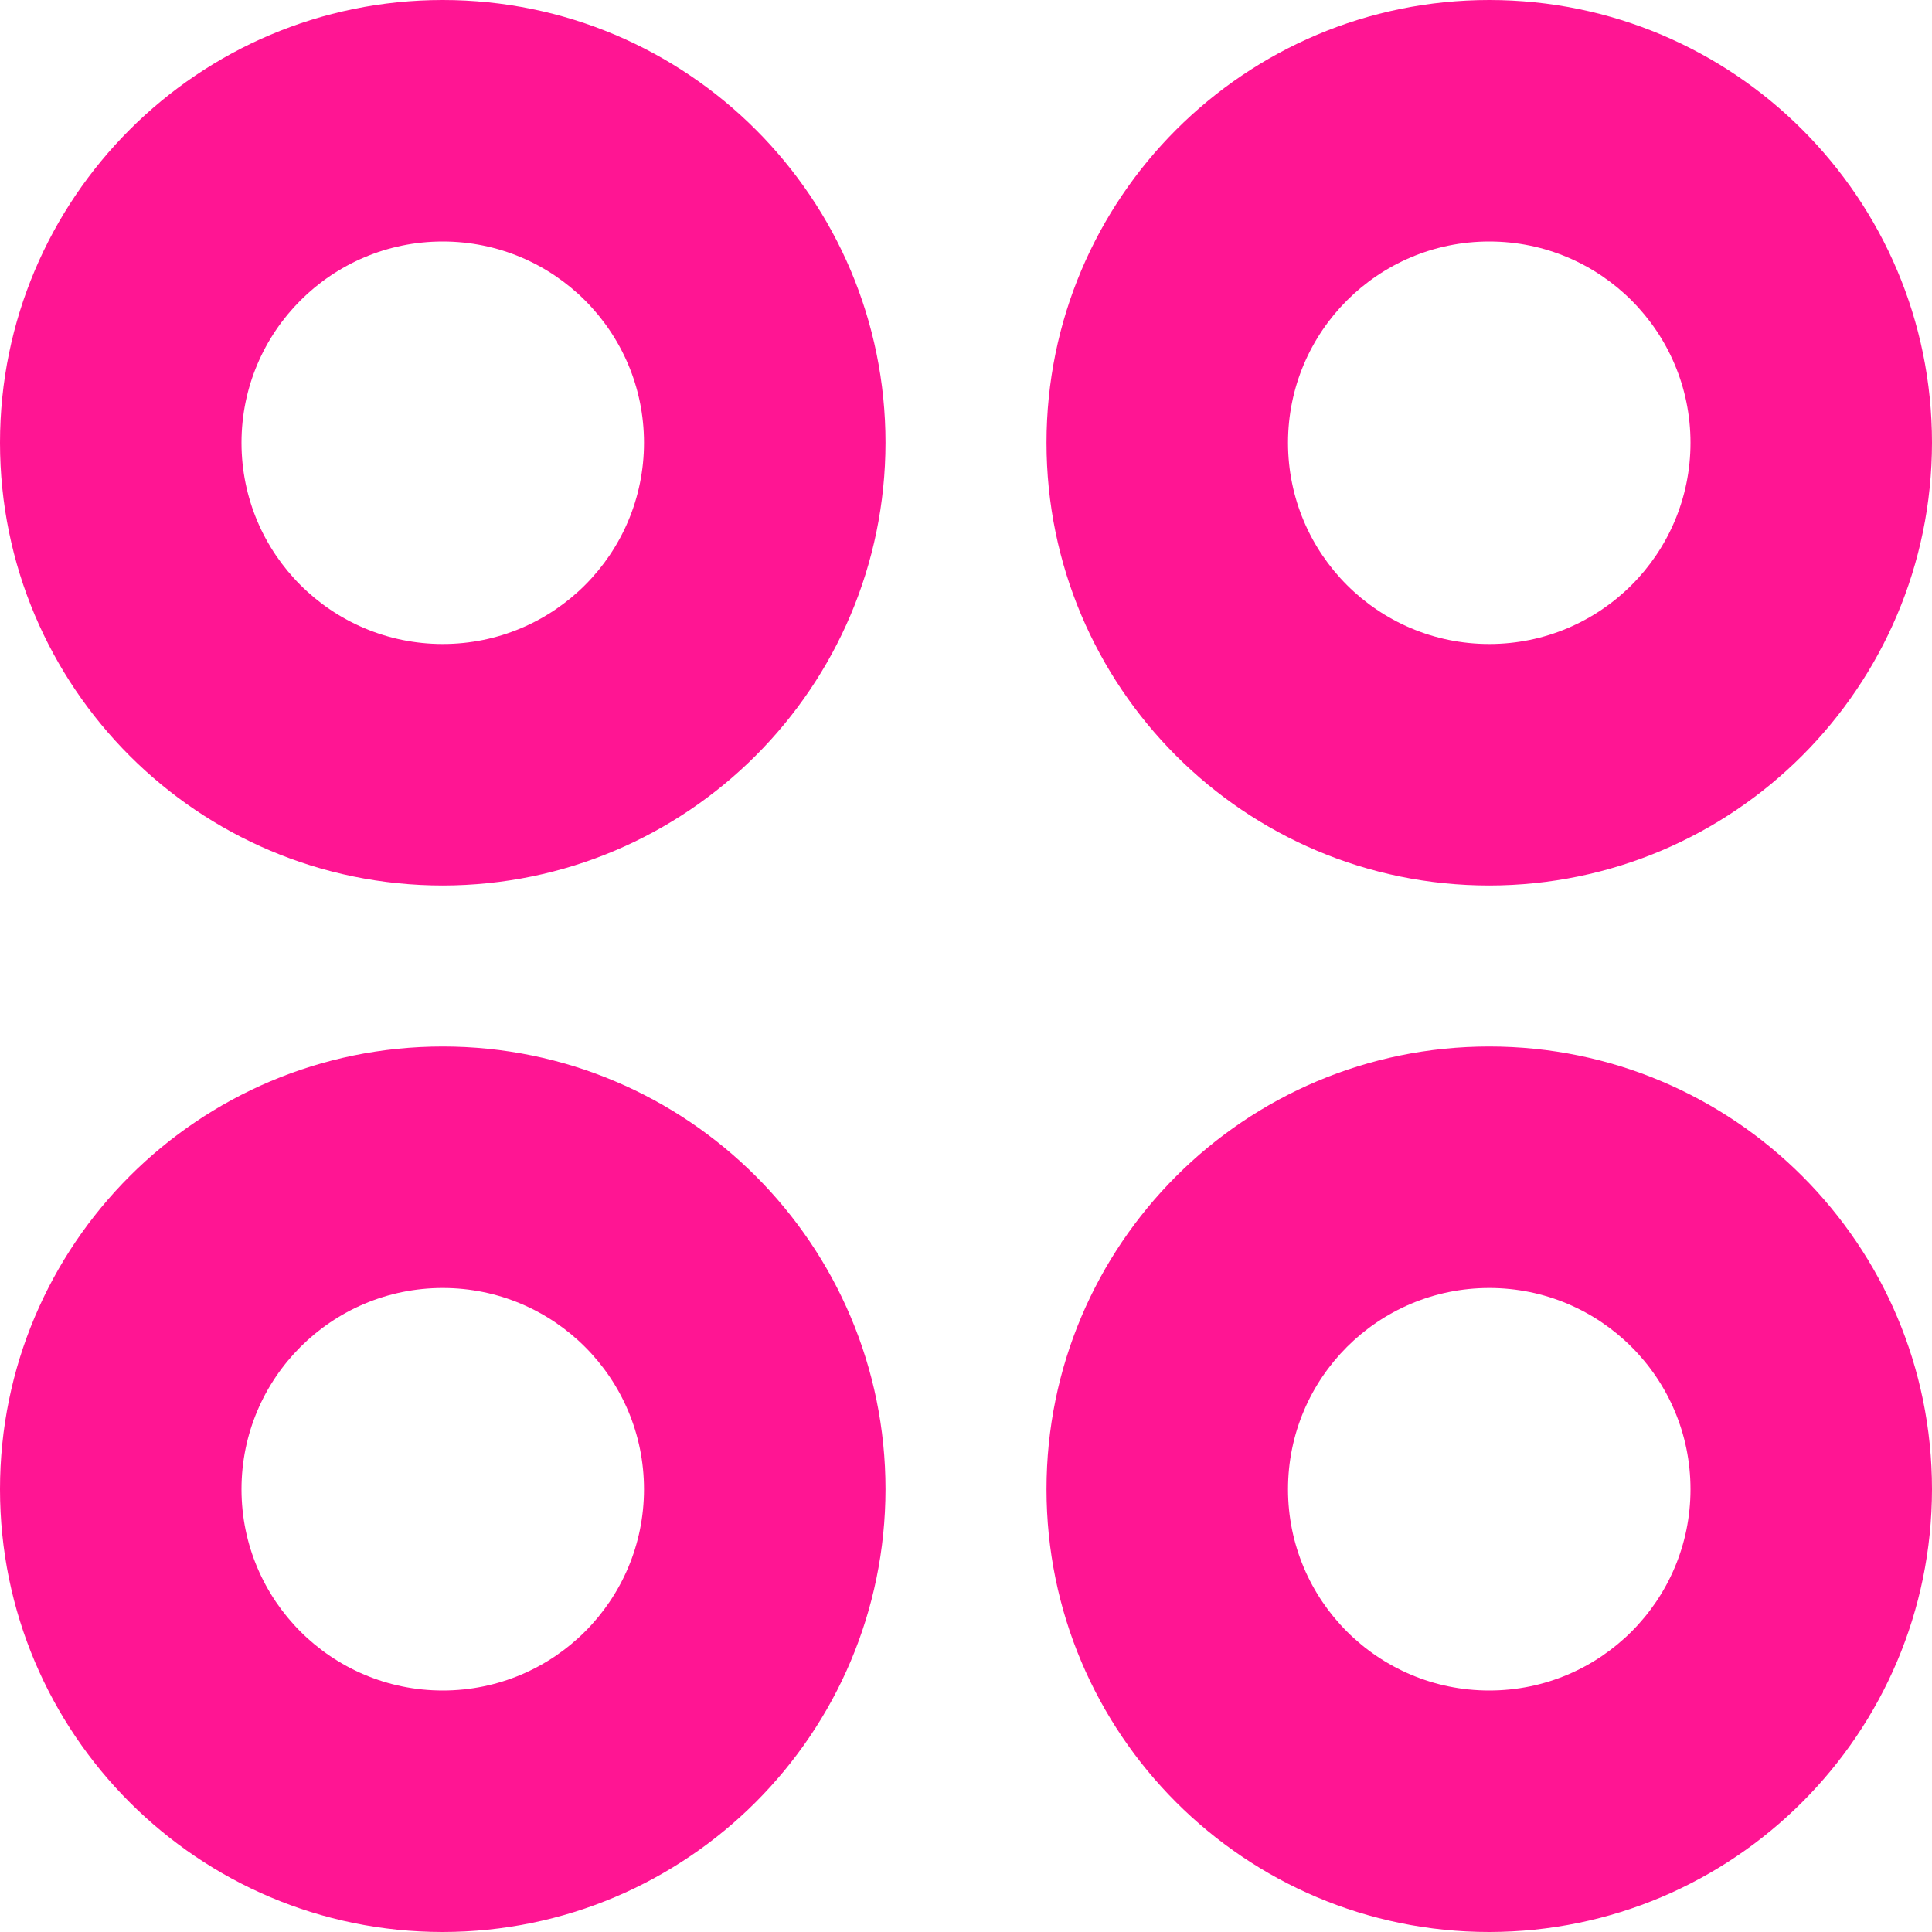
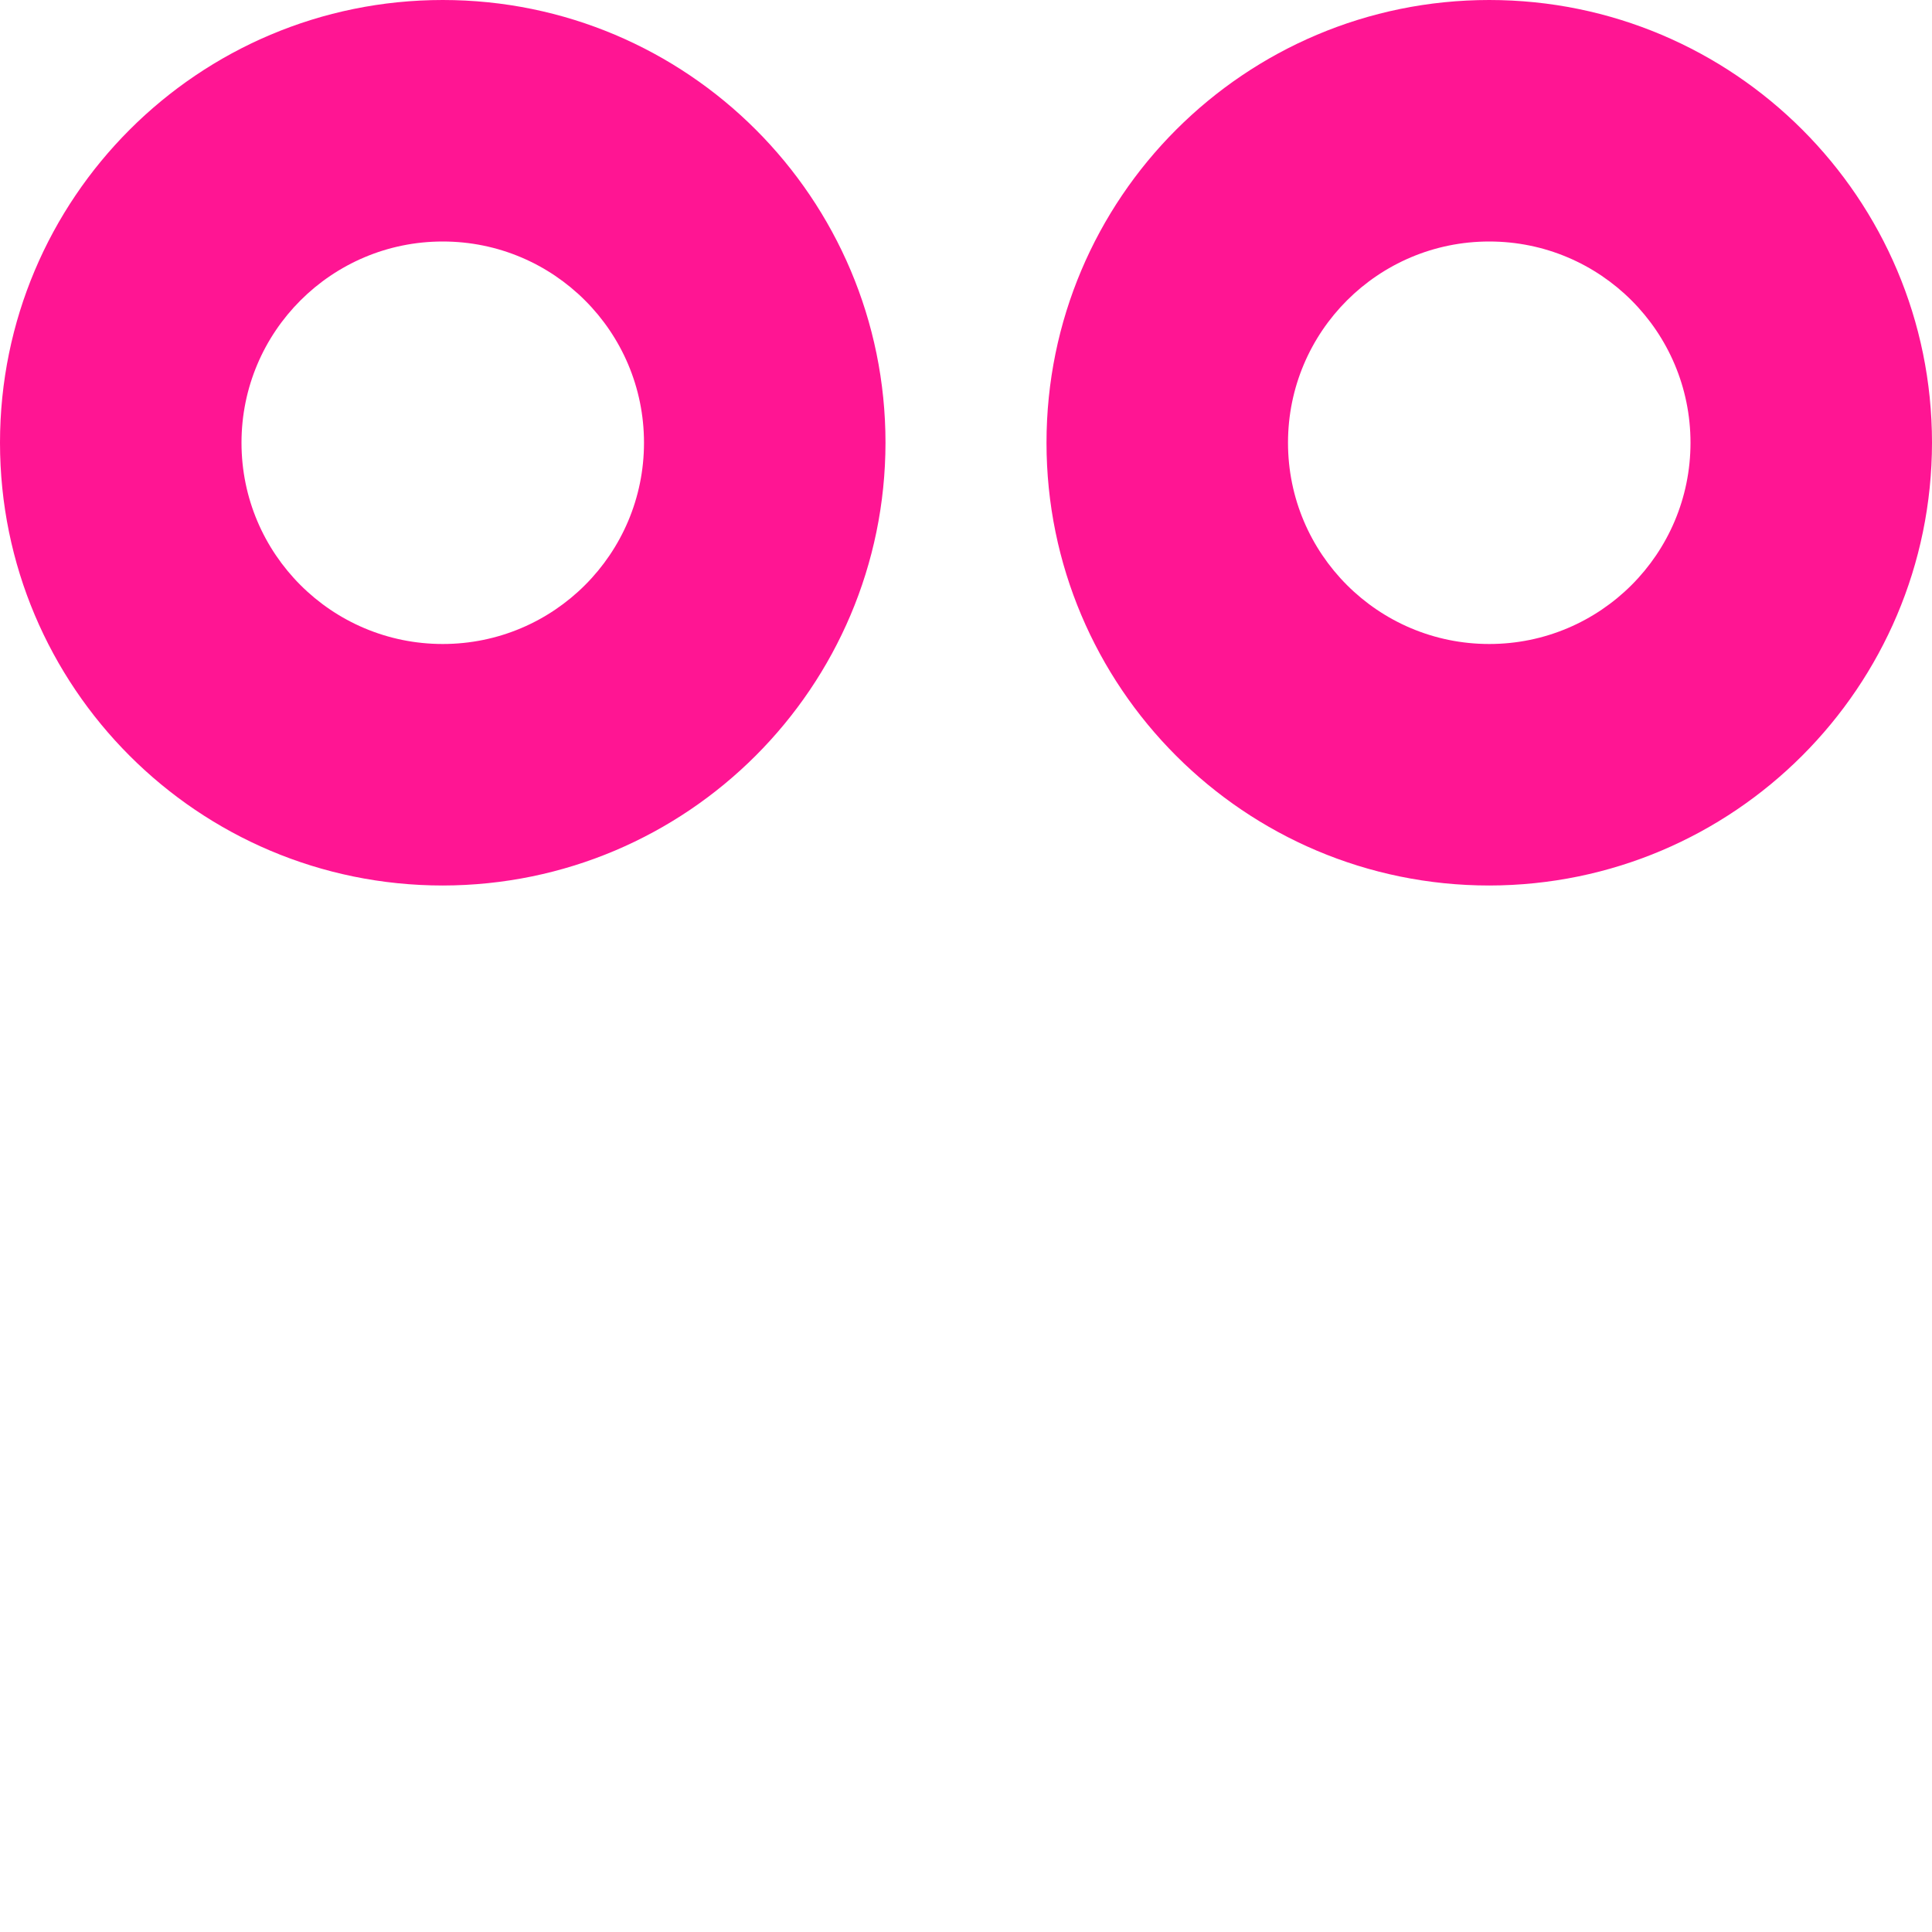
<svg xmlns="http://www.w3.org/2000/svg" x="0px" y="0px" viewBox="0 0 512 512" style="enable-background:new 0 0 512 512;" xml:space="preserve" width="24" height="24">
  <path fill="#ff1593" d="M117.333,234.667C52.532,234.667,0,182.135,0,117.333S52.532,0,117.333,0s117.333,52.532,117.333,117.333   C234.596,182.106,182.106,234.596,117.333,234.667z M117.333,64C87.878,64,64,87.878,64,117.333s23.878,53.333,53.333,53.333   s53.333-23.878,53.333-53.333S146.789,64,117.333,64z" />
  <path fill="#ff1593" d="M394.667,234.667c-64.801,0-117.333-52.532-117.333-117.333S329.865,0,394.667,0S512,52.532,512,117.333   C511.929,182.106,459.439,234.596,394.667,234.667z M394.667,64c-29.455,0-53.333,23.878-53.333,53.333   s23.878,53.333,53.333,53.333S448,146.789,448,117.333S424.122,64,394.667,64z" />
-   <path fill="#ff1593" d="M117.333,512C52.532,512,0,459.468,0,394.667s52.532-117.333,117.333-117.333s117.333,52.532,117.333,117.333   C234.596,459.439,182.106,511.929,117.333,512z M117.333,341.333C87.878,341.333,64,365.211,64,394.667S87.878,448,117.333,448   s53.333-23.878,53.333-53.333S146.789,341.333,117.333,341.333z" />
-   <path fill="#ff1593" d="M394.667,512c-64.801,0-117.333-52.532-117.333-117.333s52.532-117.333,117.333-117.333S512,329.865,512,394.667   C511.929,459.439,459.439,511.929,394.667,512z M394.667,341.333c-29.455,0-53.333,23.878-53.333,53.333S365.211,448,394.667,448   S448,424.122,448,394.667S424.122,341.333,394.667,341.333z" />
</svg>